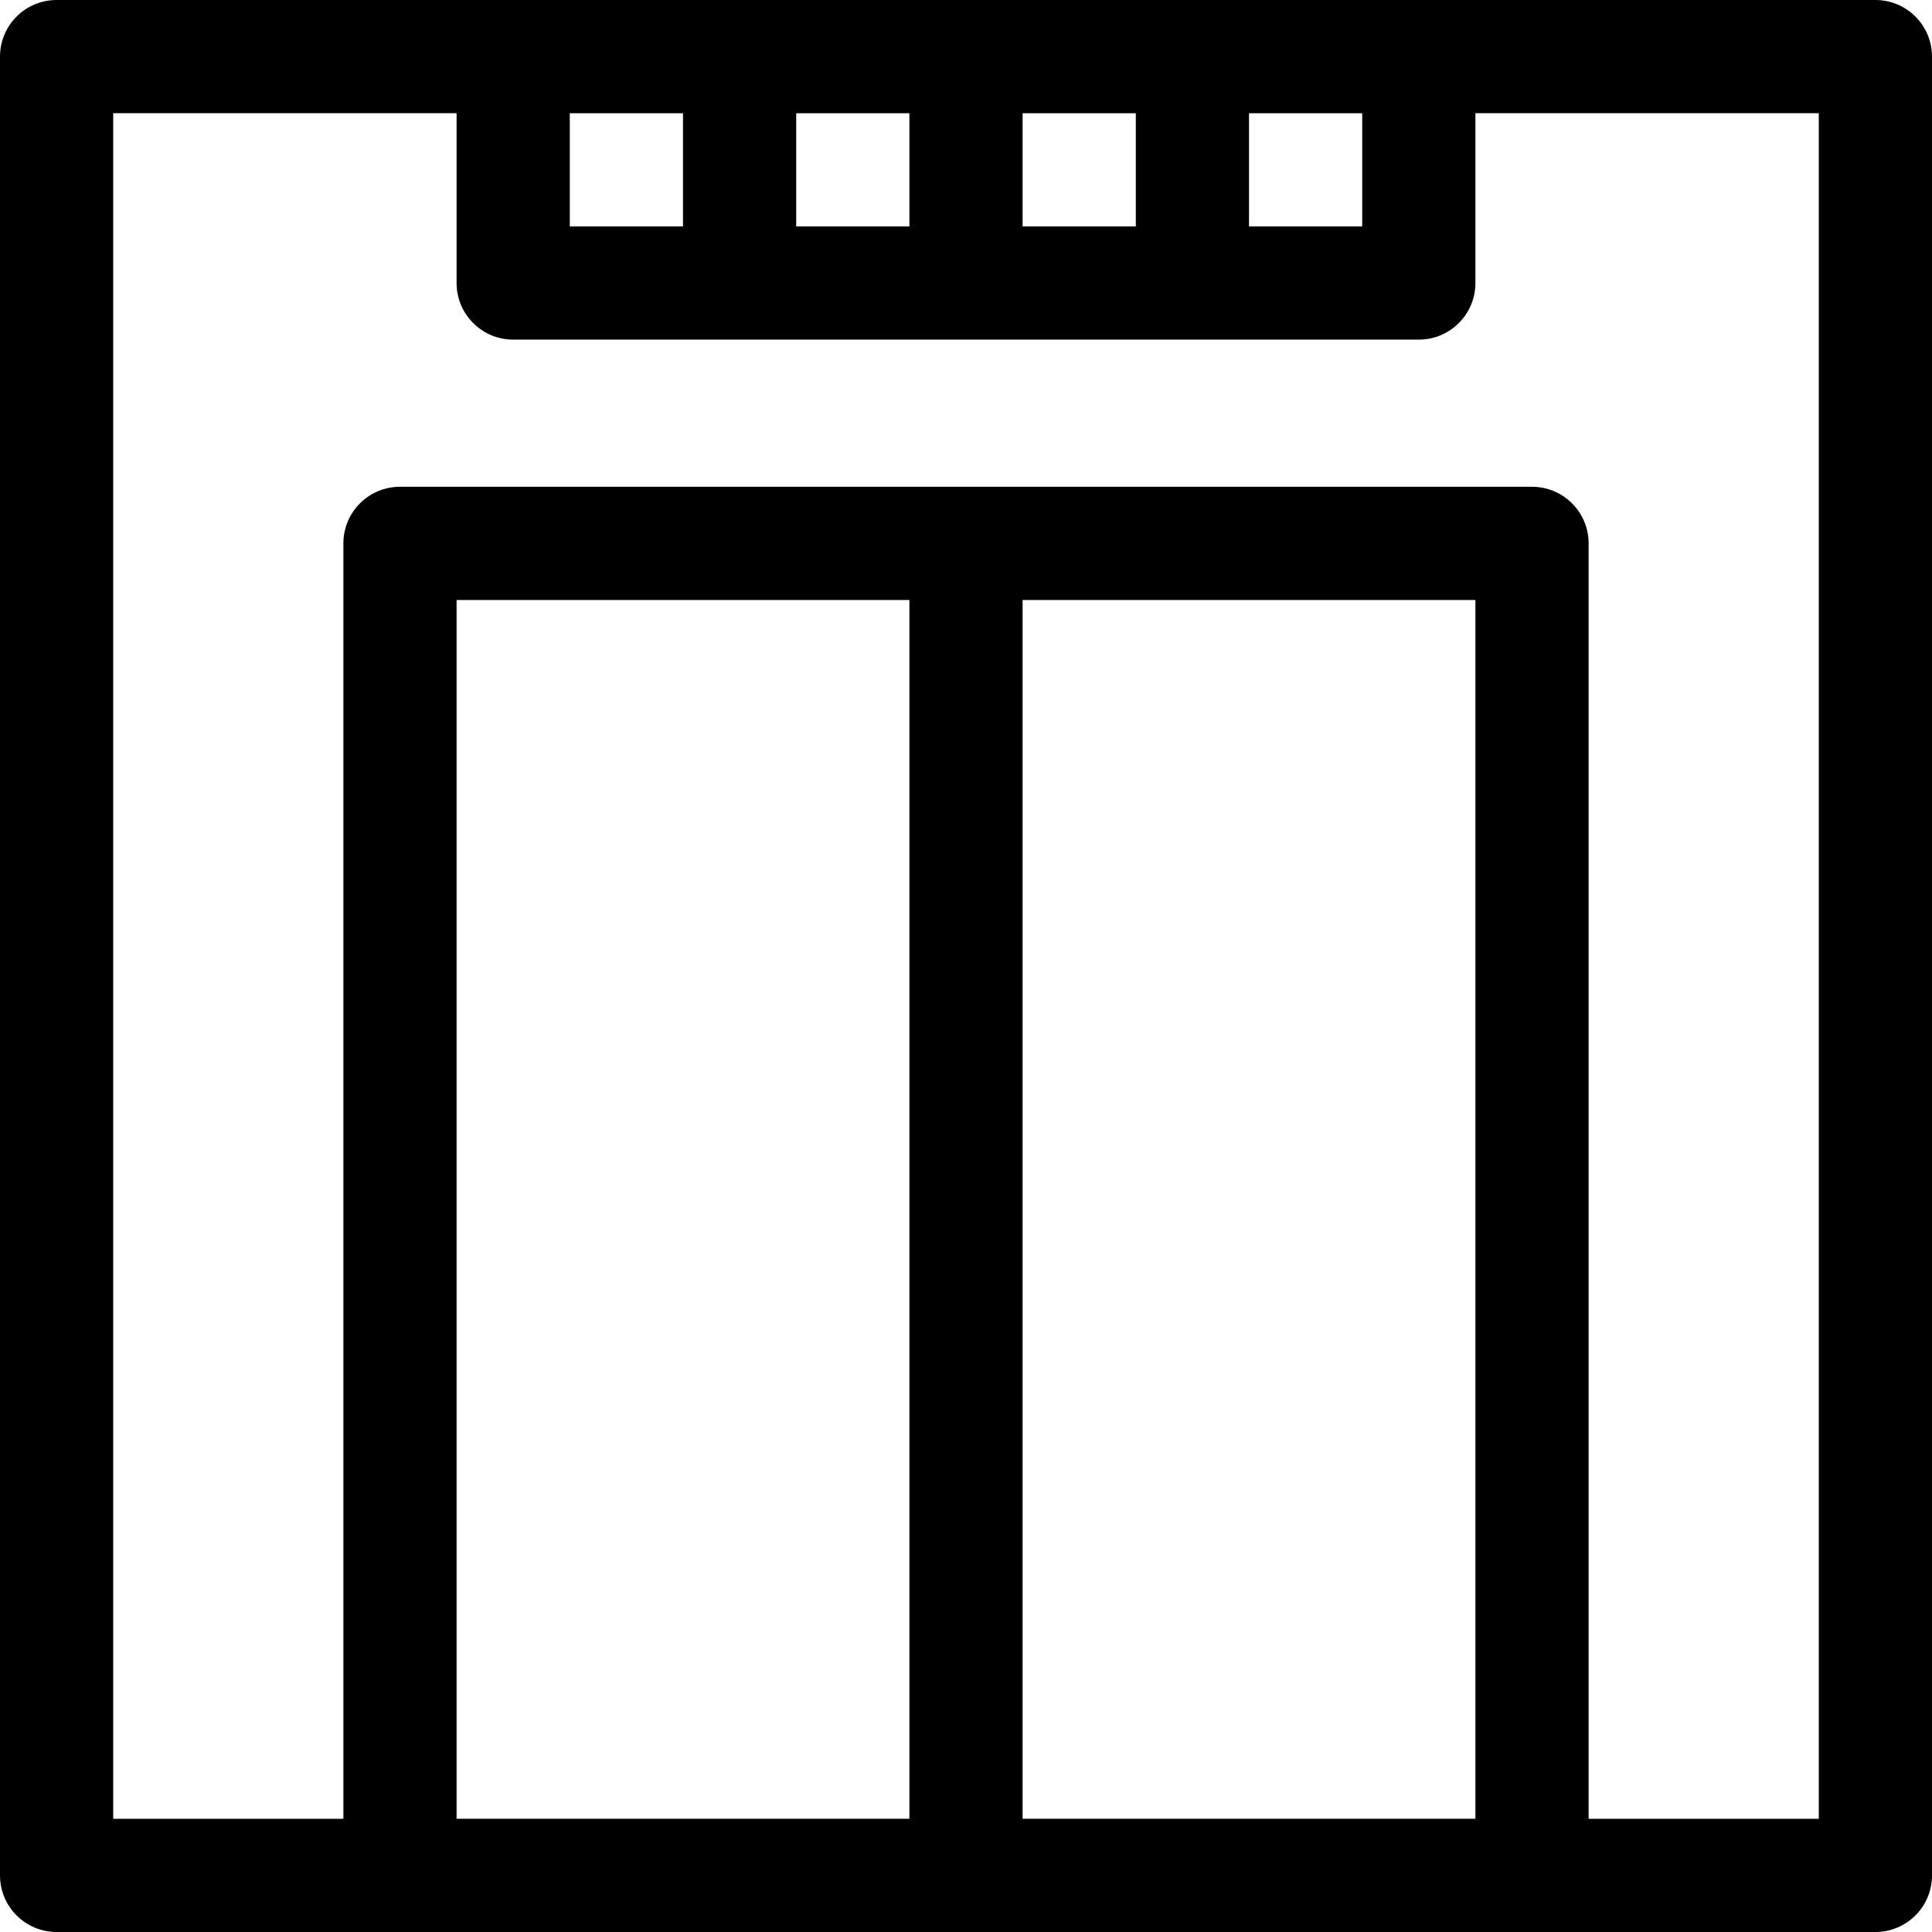
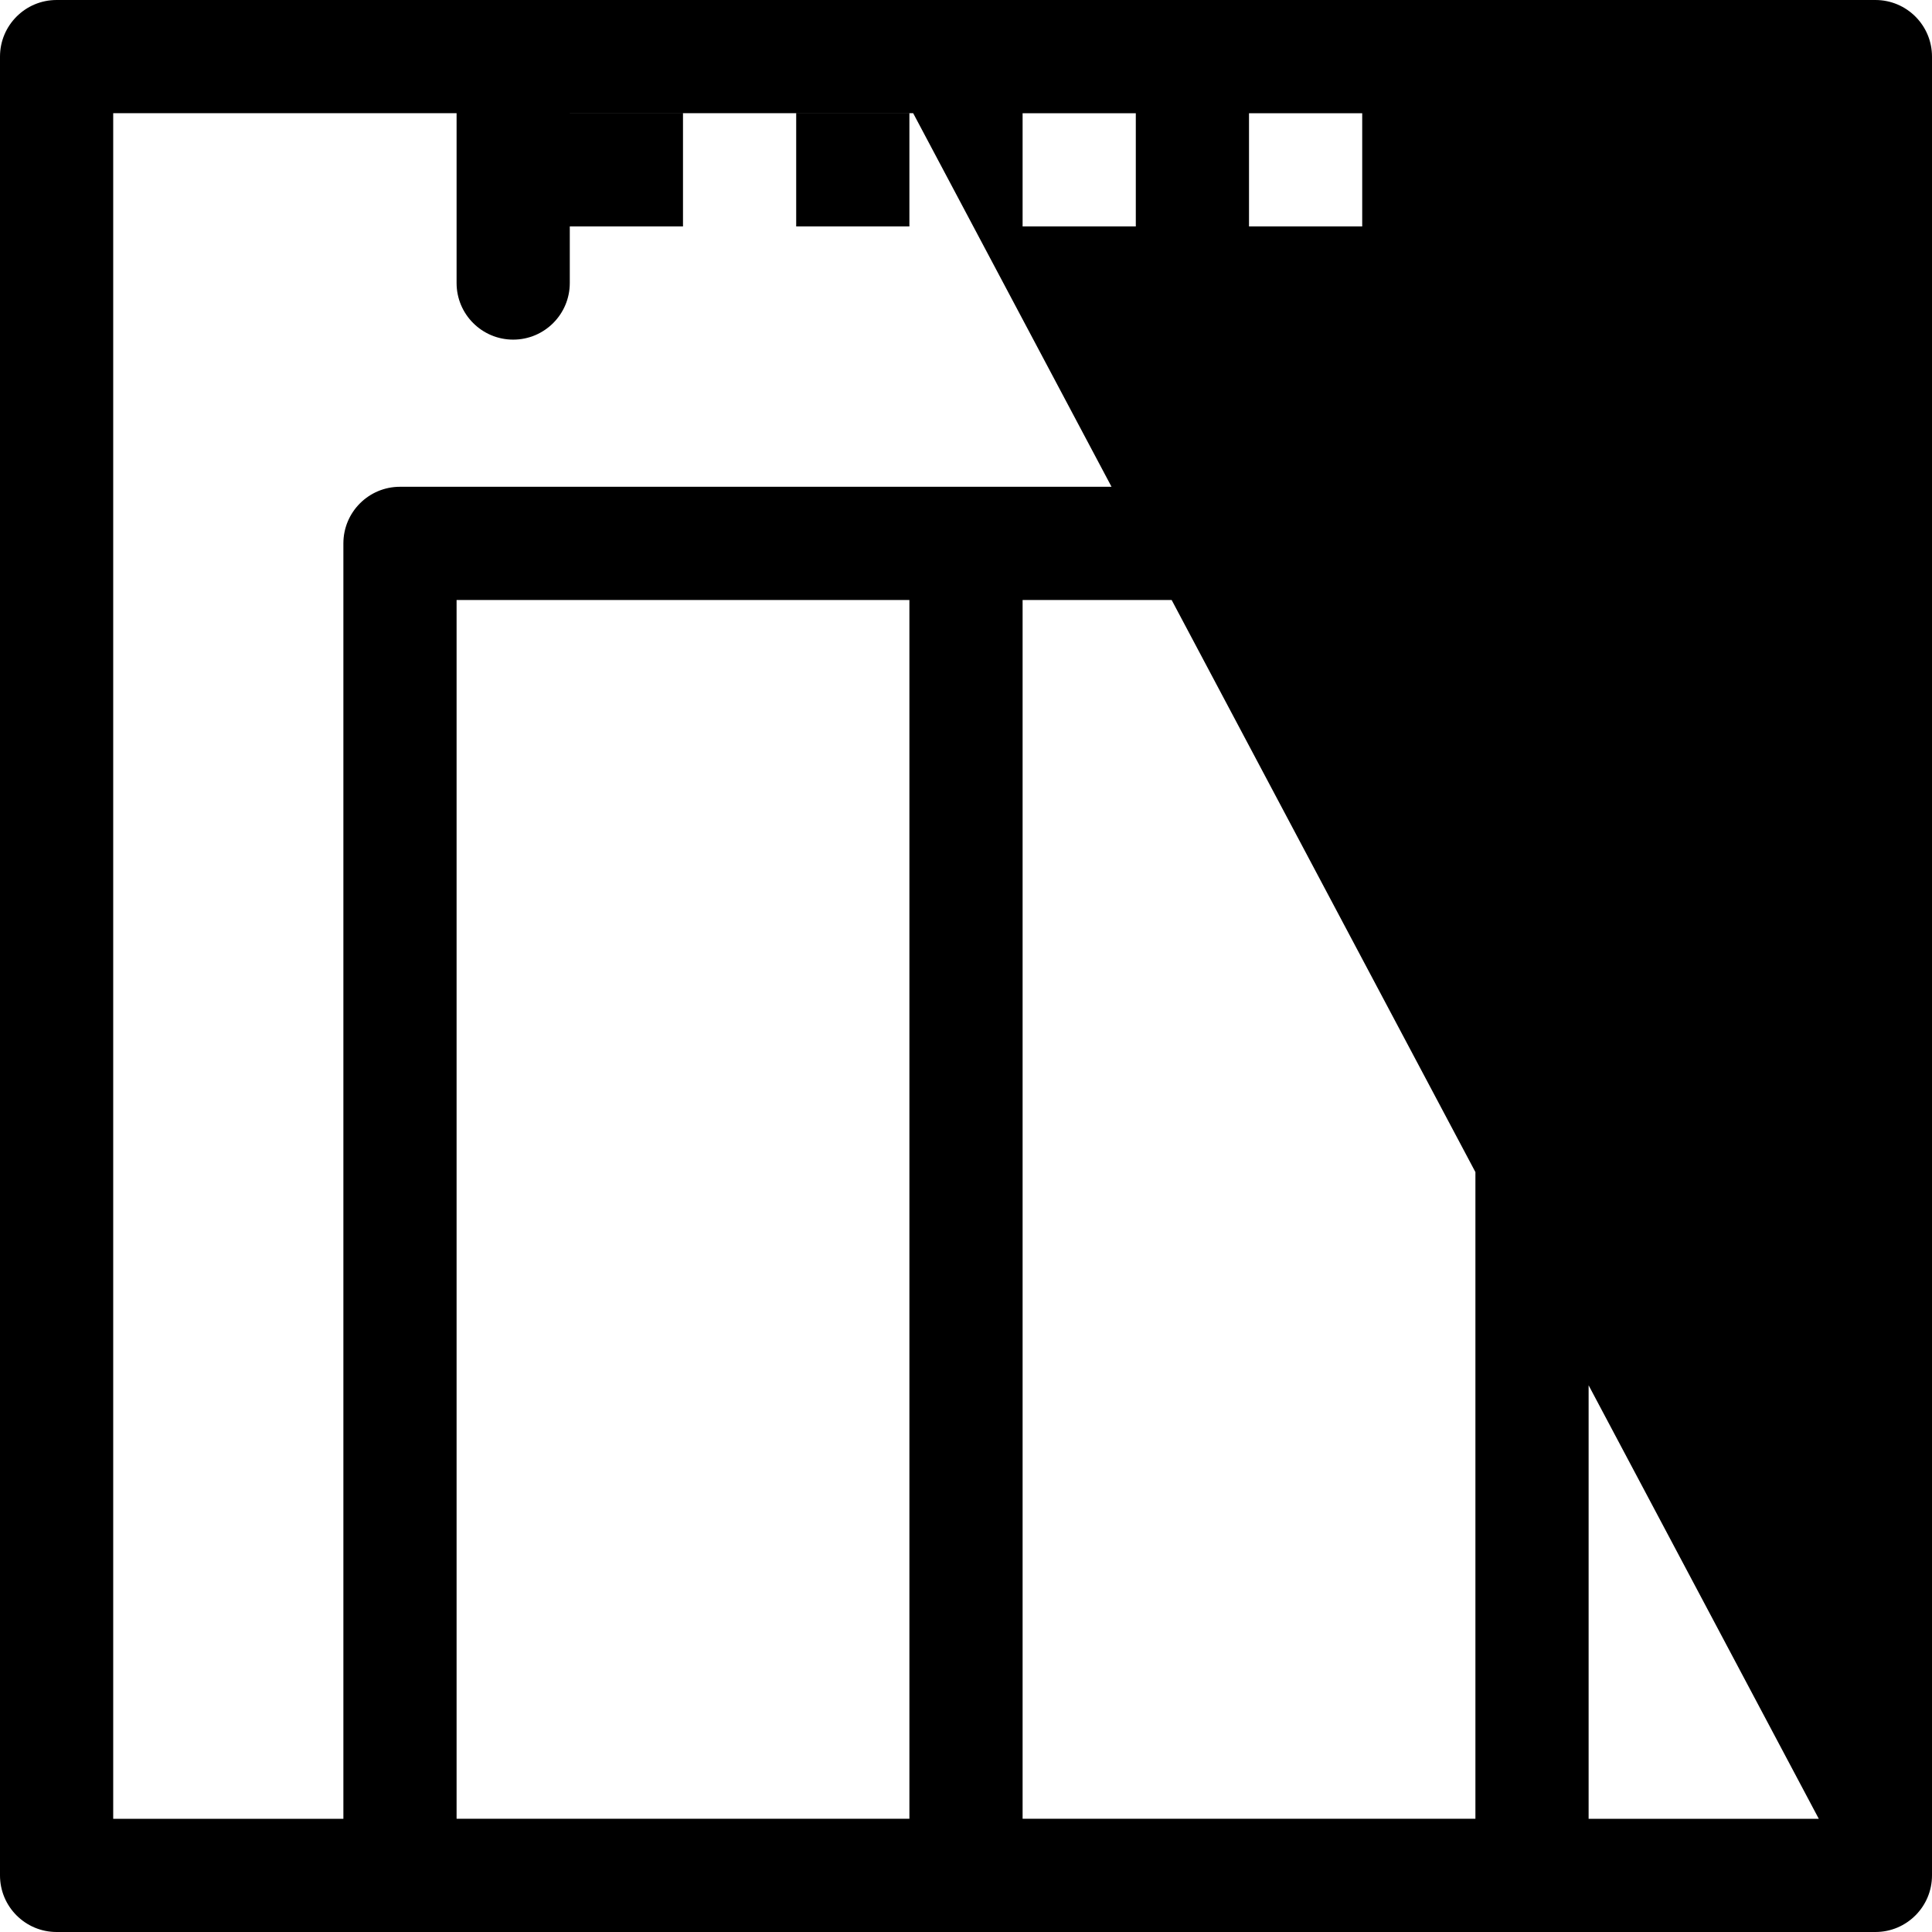
<svg xmlns="http://www.w3.org/2000/svg" id="Capa_1" enable-background="new 0 0 512 512" height="512" viewBox="0 0 512 512" width="512">
-   <path d="m497 0h-482c-8.284 0-15 6.716-15 15v482c0 8.284 6.716 15 15 15h482c8.284 0 15-6.716 15-15v-482c0-8.284-6.716-15-15-15zm-346 30.005h30v30h-30zm60 0h30v30h-30zm60 0h30v30h-30zm60 0h30v30h-30zm60 128.997v322.988h-120v-322.988zm-150 322.988h-120v-322.988h120zm241 .01h-61v-337.998c0-8.284-6.716-15-15-15h-300c-8.284 0-15 6.716-15 15v337.998h-61v-452h91v45.005c0 8.284 6.716 15 15 15h240c8.284 0 15-6.716 15-15v-45.005h91z" />
+   <path d="m497 0h-482c-8.284 0-15 6.716-15 15v482c0 8.284 6.716 15 15 15h482c8.284 0 15-6.716 15-15v-482c0-8.284-6.716-15-15-15zm-346 30.005h30v30h-30zm60 0h30v30h-30zm60 0h30v30h-30zm60 0h30v30h-30zm60 128.997v322.988h-120v-322.988zm-150 322.988h-120v-322.988h120zm241 .01h-61v-337.998c0-8.284-6.716-15-15-15h-300c-8.284 0-15 6.716-15 15v337.998h-61v-452h91v45.005c0 8.284 6.716 15 15 15c8.284 0 15-6.716 15-15v-45.005h91z" />
</svg>